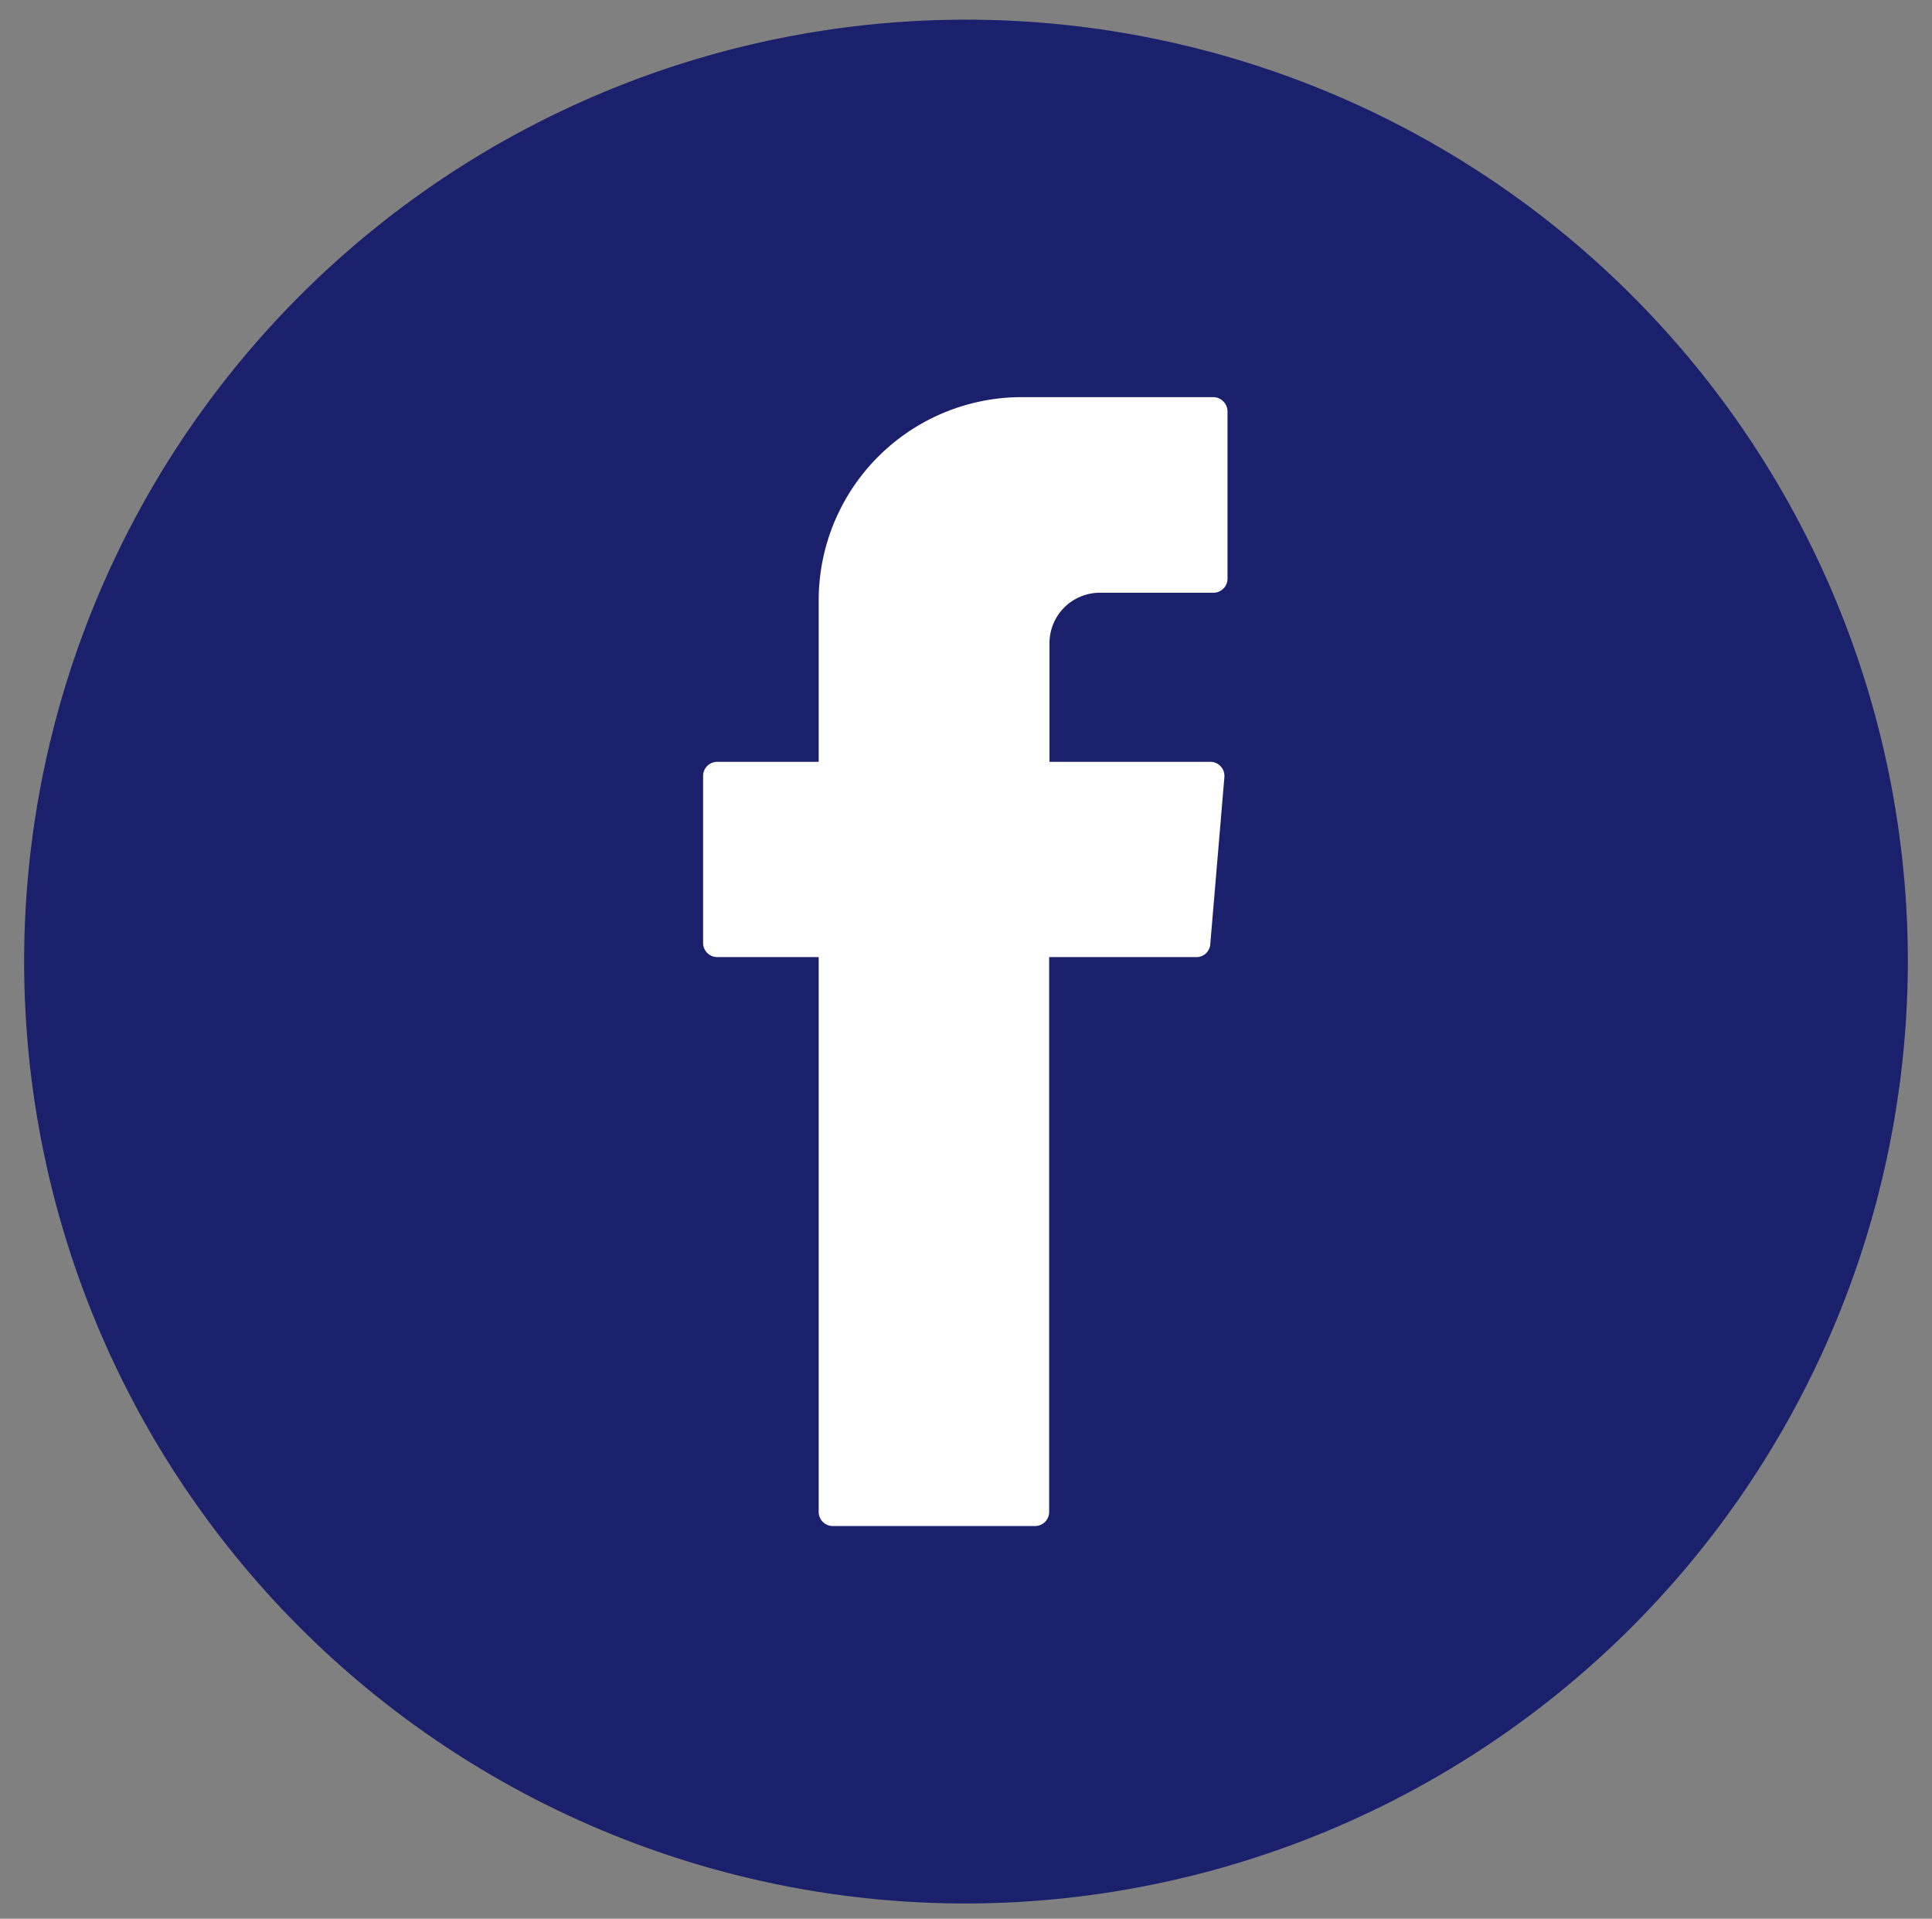
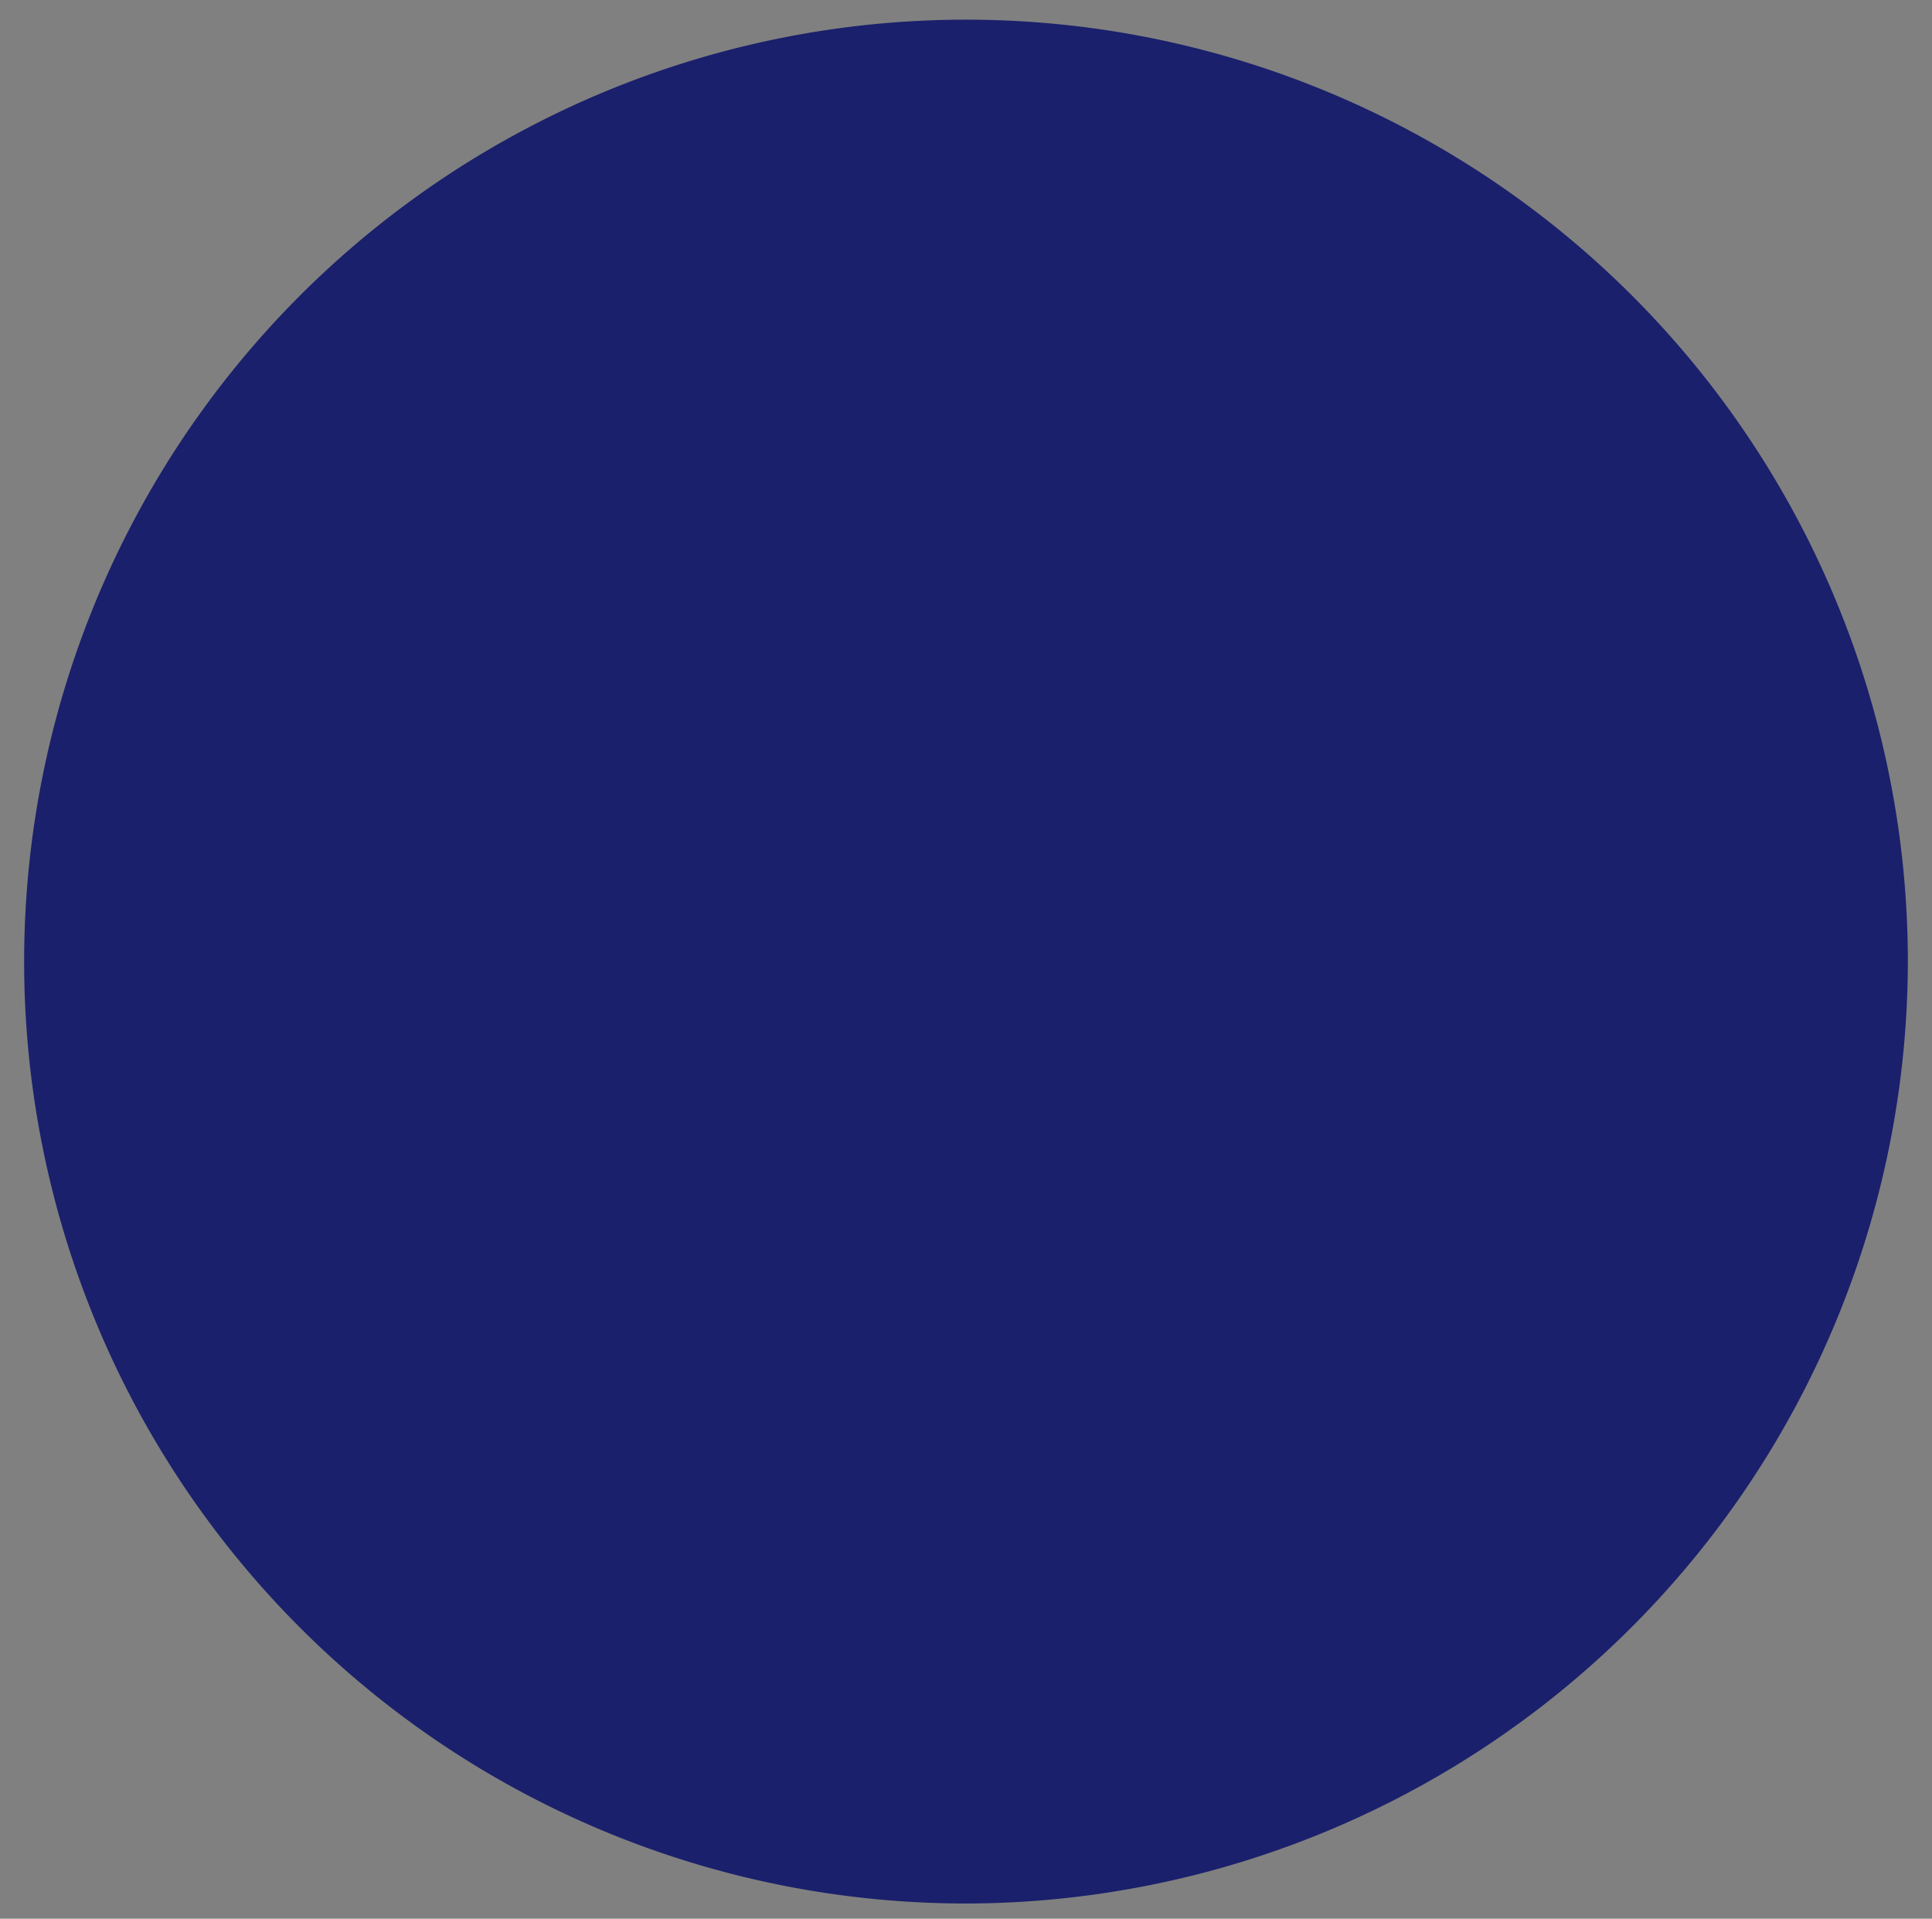
<svg xmlns="http://www.w3.org/2000/svg" id="Design" viewBox="0 0 56 55.61">
  <rect x="0" y="0" width="56" height="55.61" fill="#808080" stroke="none" />
  <defs>
    <style>.cls-1{fill:#1a206c;}.cls-2{fill:#fff;fill-rule:evenodd;}</style>
  </defs>
  <path class="cls-1" d="M28,55.17A27.3,27.3,0,1,1,55.3,27.87,27.34,27.34,0,0,1,28,55.17Z" />
-   <path class="cls-2" d="M23.73,28V43.82a.41.41,0,0,0,.41.41H30a.41.41,0,0,0,.41-.41V27.74h4.26a.4.4,0,0,0,.41-.37l.41-4.85a.41.41,0,0,0-.41-.44H30.42V18.64a1.46,1.46,0,0,1,1.46-1.46h3.29a.41.41,0,0,0,.41-.41V11.93a.42.42,0,0,0-.41-.42H29.62a5.89,5.89,0,0,0-5.89,5.9v4.67H20.79a.41.41,0,0,0-.41.41v4.84a.41.41,0,0,0,.41.41h2.94Z" />
</svg>